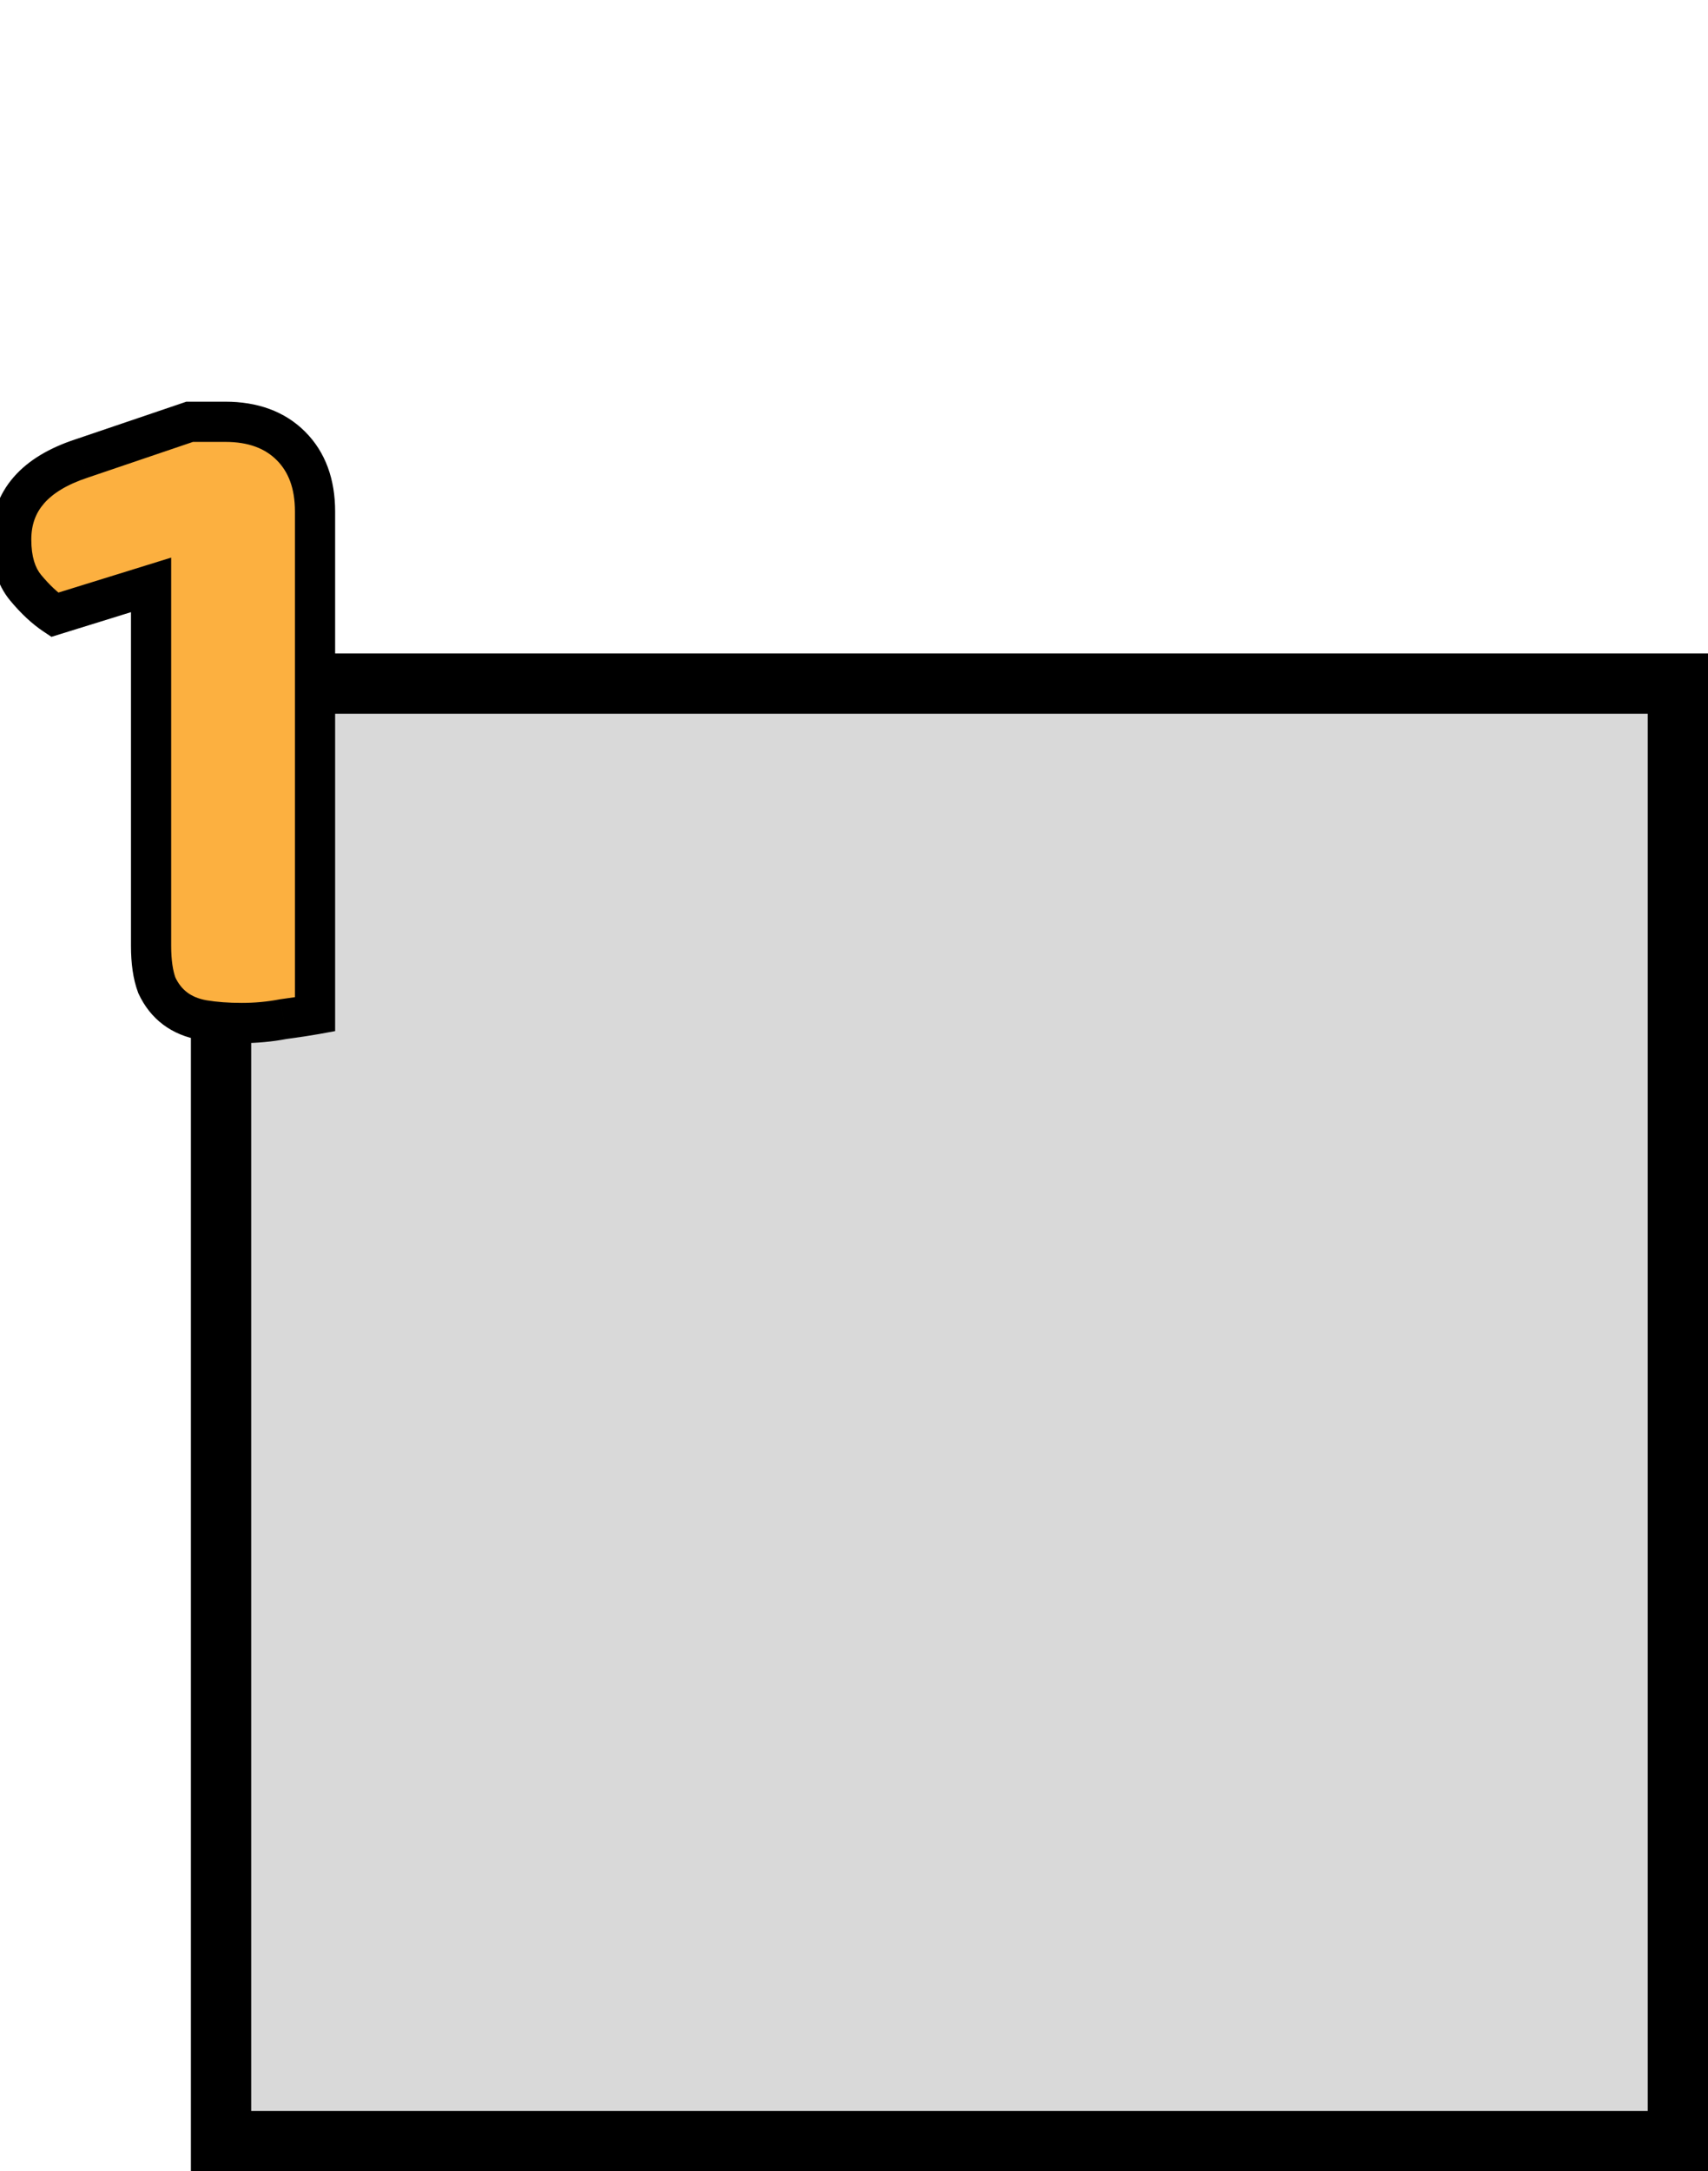
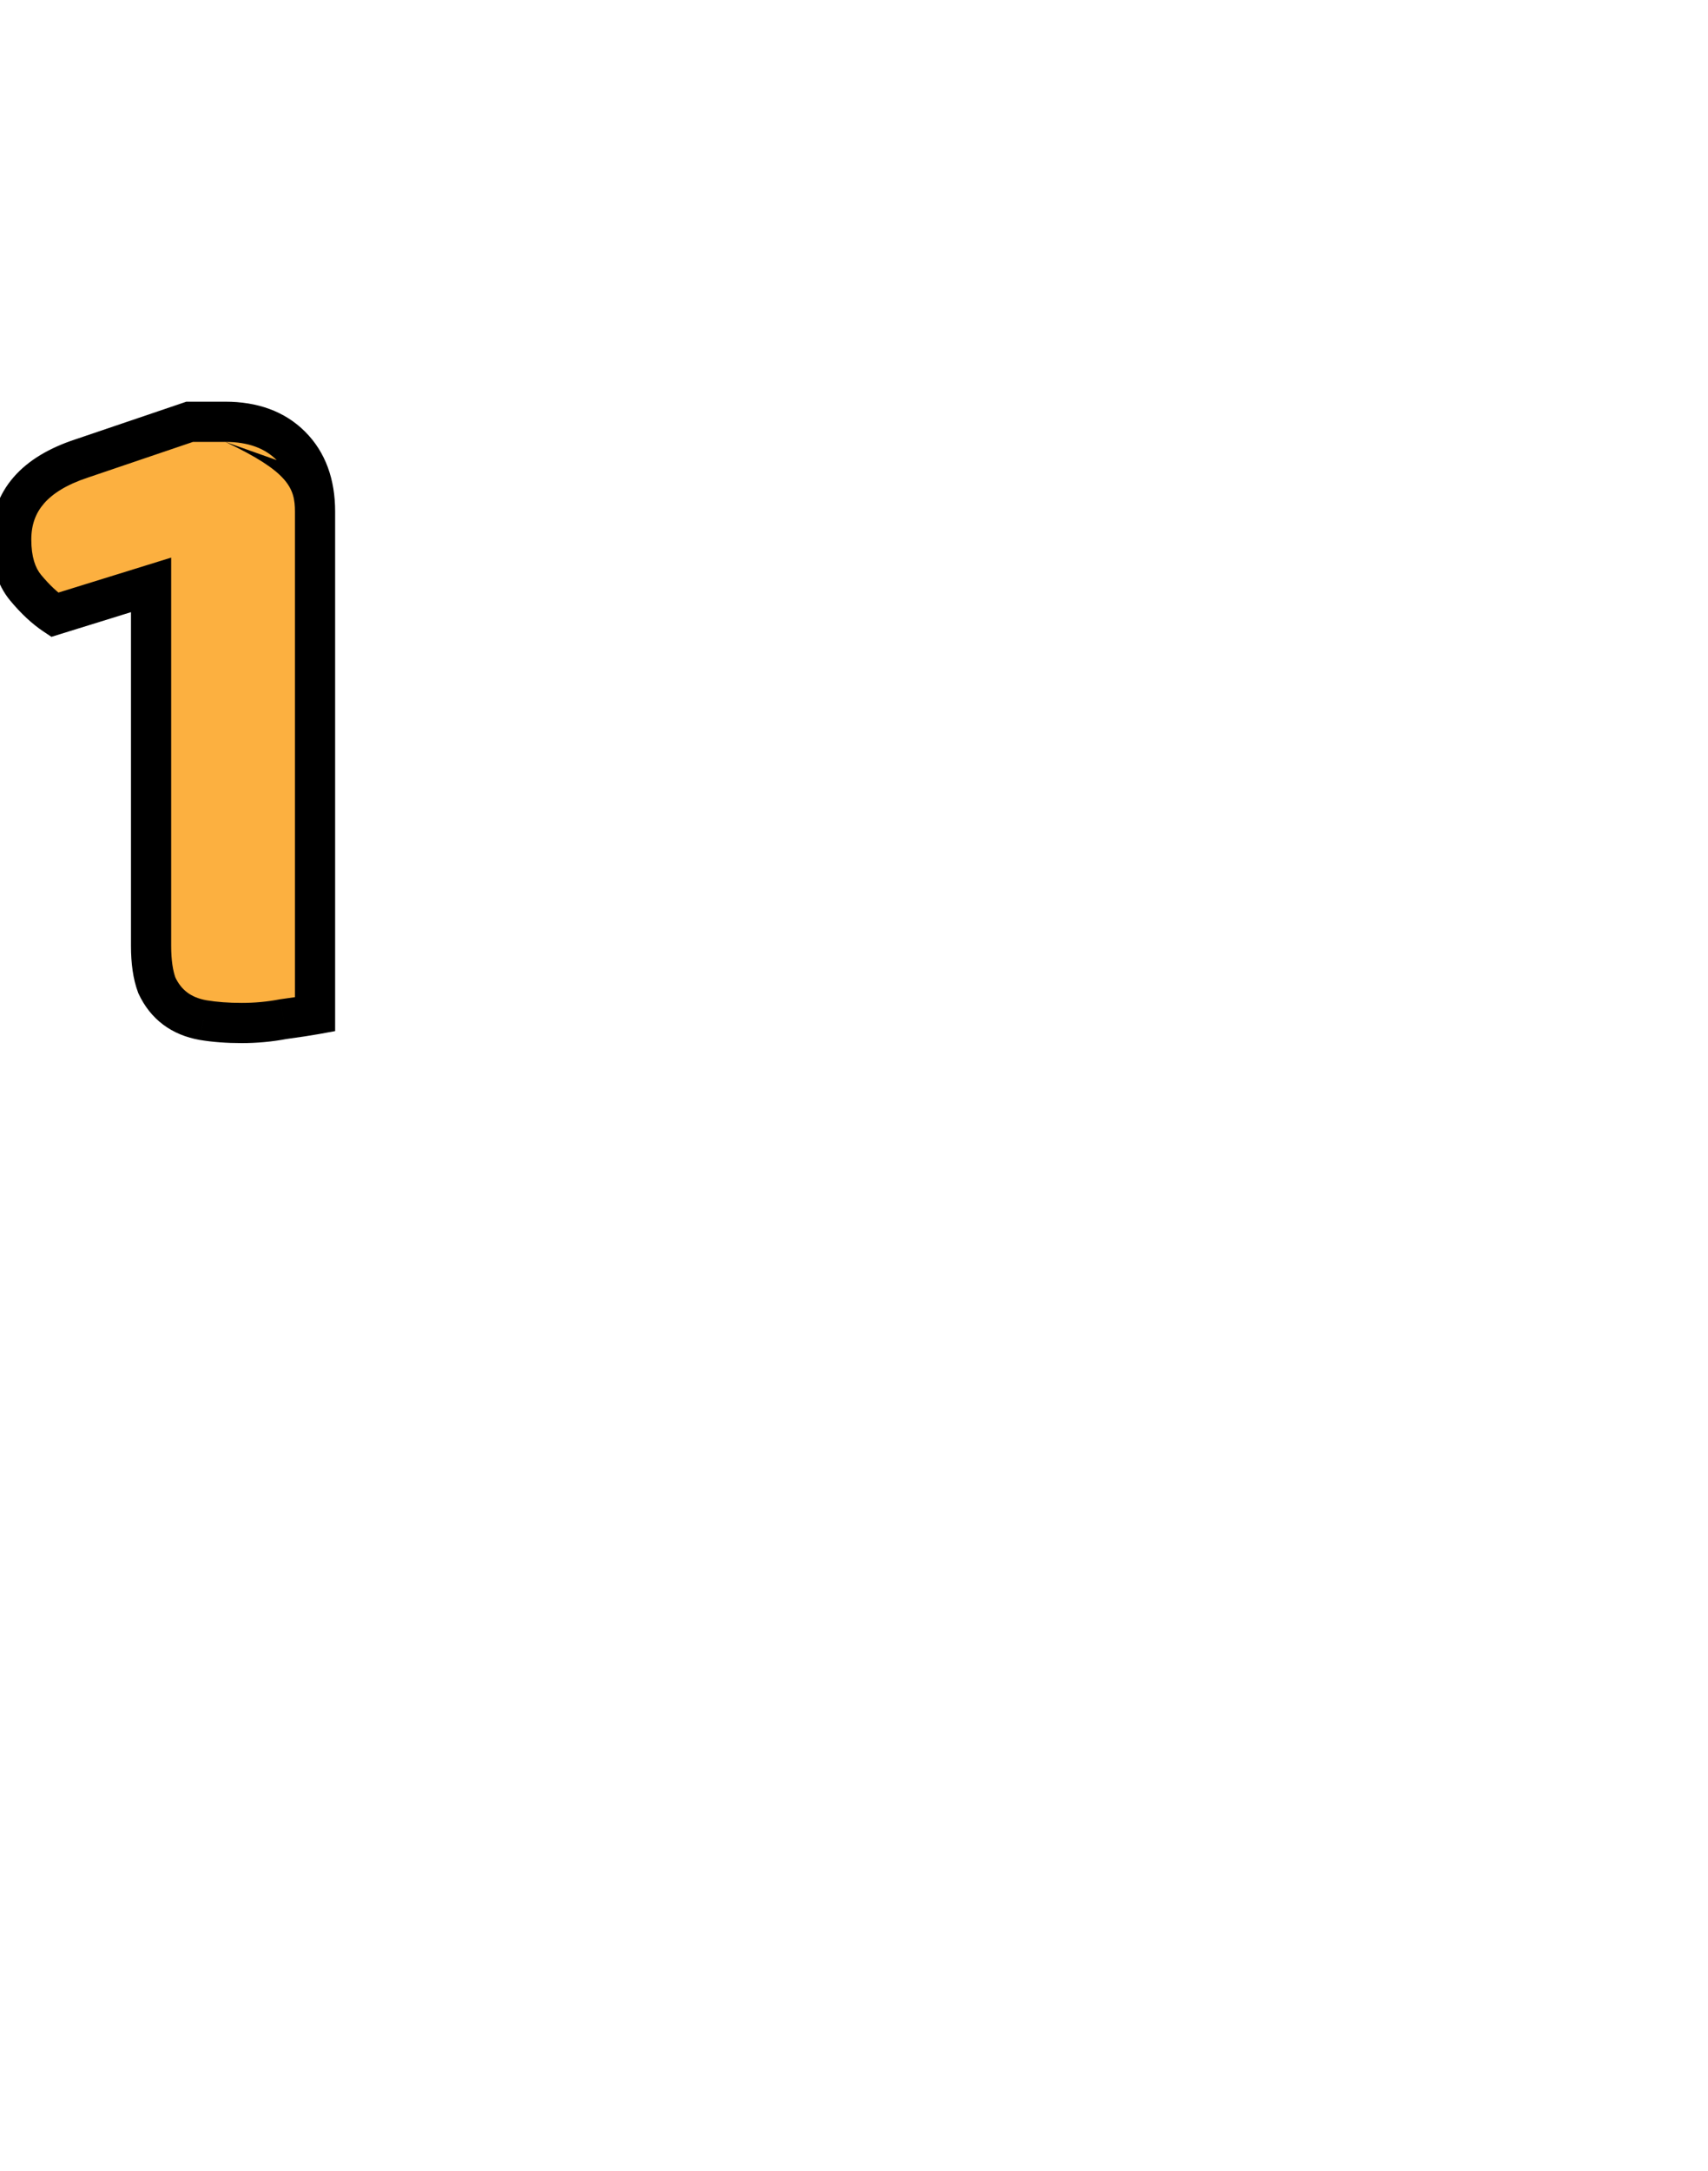
<svg xmlns="http://www.w3.org/2000/svg" width="170" height="216" viewBox="0 0 170 216" fill="none">
-   <rect x="22" y="68" width="145" height="145" fill="#D9D9D9" stroke="black" stroke-width="6" />
  <path d="M15.036 58.184L5.436 61.16C4.476 60.52 3.516 59.624 2.556 58.472C1.596 57.32 1.116 55.72 1.116 53.672C1.116 49.832 3.452 47.144 8.124 45.608L18.876 41.96H22.428C25.18 41.96 27.356 42.76 28.956 44.36C30.556 45.96 31.356 48.136 31.356 50.888V100.904C30.652 101.032 29.596 101.192 28.188 101.384C26.844 101.64 25.468 101.768 24.06 101.768C22.652 101.768 21.372 101.672 20.22 101.48C19.132 101.288 18.204 100.904 17.436 100.328C16.668 99.752 16.06 98.984 15.612 98.024C15.228 97 15.036 95.688 15.036 94.088V58.184Z" fill="#FCB040" />
-   <path d="M15.036 58.184H17.036V55.47L14.444 56.274L15.036 58.184ZM5.436 61.16L4.327 62.824L5.119 63.352L6.028 63.07L5.436 61.16ZM2.556 58.472L1.02 59.752H1.02L2.556 58.472ZM8.124 45.608L8.749 47.508L8.758 47.505L8.767 47.502L8.124 45.608ZM18.876 41.96V39.96H18.546L18.234 40.066L18.876 41.96ZM28.956 44.36L30.37 42.946L30.37 42.946L28.956 44.36ZM31.356 100.904L31.714 102.872L33.356 102.573V100.904H31.356ZM28.188 101.384L27.918 99.402L27.866 99.409L27.814 99.419L28.188 101.384ZM20.22 101.48L19.873 103.45L19.882 103.451L19.892 103.453L20.22 101.48ZM17.436 100.328L16.236 101.928L17.436 100.328ZM15.612 98.024L13.74 98.726L13.767 98.799L13.8 98.87L15.612 98.024ZM14.444 56.274L4.844 59.25L6.028 63.07L15.628 60.094L14.444 56.274ZM6.546 59.496C5.785 58.989 4.964 58.237 4.093 57.192L1.02 59.752C2.068 61.011 3.167 62.051 4.327 62.824L6.546 59.496ZM4.093 57.192C3.526 56.511 3.116 55.423 3.116 53.672H-0.884C-0.884 56.017 -0.333 58.129 1.02 59.752L4.093 57.192ZM3.116 53.672C3.116 52.193 3.552 51.038 4.378 50.088C5.236 49.101 6.631 48.204 8.749 47.508L7.5 43.708C4.946 44.548 2.837 45.763 1.359 47.464C-0.151 49.202 -0.884 51.311 -0.884 53.672H3.116ZM8.767 47.502L19.519 43.854L18.234 40.066L7.482 43.714L8.767 47.502ZM18.876 43.96H22.428V39.96H18.876V43.96ZM22.428 43.96C24.772 43.96 26.395 44.628 27.542 45.774L30.37 42.946C28.317 40.892 25.588 39.96 22.428 39.96V43.96ZM27.542 45.774C28.689 46.921 29.356 48.544 29.356 50.888H33.356C33.356 47.728 32.424 44.999 30.37 42.946L27.542 45.774ZM29.356 50.888V100.904H33.356V50.888H29.356ZM30.998 98.936C30.34 99.056 29.319 99.211 27.918 99.402L28.459 103.366C29.873 103.173 30.965 103.008 31.714 102.872L30.998 98.936ZM27.814 99.419C26.597 99.651 25.346 99.768 24.06 99.768V103.768C25.59 103.768 27.092 103.629 28.562 103.349L27.814 99.419ZM24.06 99.768C22.741 99.768 21.573 99.678 20.549 99.507L19.892 103.453C21.172 103.666 22.564 103.768 24.06 103.768V99.768ZM20.568 99.51C19.742 99.365 19.118 99.089 18.636 98.728L16.236 101.928C17.291 102.719 18.522 103.211 19.873 103.45L20.568 99.51ZM18.636 98.728C18.158 98.369 17.748 97.872 17.425 97.178L13.8 98.87C14.372 100.096 15.179 101.135 16.236 101.928L18.636 98.728ZM17.485 97.322C17.215 96.601 17.036 95.549 17.036 94.088H13.036C13.036 95.827 13.242 97.399 13.74 98.726L17.485 97.322ZM17.036 94.088V58.184H13.036V94.088H17.036Z" fill="black" />
+   <path d="M15.036 58.184H17.036V55.47L14.444 56.274L15.036 58.184ZM5.436 61.16L4.327 62.824L5.119 63.352L6.028 63.07L5.436 61.16ZM2.556 58.472L1.02 59.752H1.02L2.556 58.472ZM8.124 45.608L8.749 47.508L8.758 47.505L8.767 47.502L8.124 45.608ZM18.876 41.96V39.96H18.546L18.234 40.066L18.876 41.96ZM28.956 44.36L30.37 42.946L30.37 42.946L28.956 44.36ZM31.356 100.904L31.714 102.872L33.356 102.573V100.904H31.356ZM28.188 101.384L27.918 99.402L27.866 99.409L27.814 99.419L28.188 101.384ZM20.22 101.48L19.873 103.45L19.882 103.451L19.892 103.453L20.22 101.48ZM17.436 100.328L16.236 101.928L17.436 100.328ZM15.612 98.024L13.74 98.726L13.767 98.799L13.8 98.87L15.612 98.024ZM14.444 56.274L4.844 59.25L6.028 63.07L15.628 60.094L14.444 56.274ZM6.546 59.496C5.785 58.989 4.964 58.237 4.093 57.192L1.02 59.752C2.068 61.011 3.167 62.051 4.327 62.824L6.546 59.496ZM4.093 57.192C3.526 56.511 3.116 55.423 3.116 53.672H-0.884C-0.884 56.017 -0.333 58.129 1.02 59.752L4.093 57.192ZM3.116 53.672C3.116 52.193 3.552 51.038 4.378 50.088C5.236 49.101 6.631 48.204 8.749 47.508L7.5 43.708C4.946 44.548 2.837 45.763 1.359 47.464C-0.151 49.202 -0.884 51.311 -0.884 53.672H3.116ZM8.767 47.502L19.519 43.854L18.234 40.066L7.482 43.714L8.767 47.502ZM18.876 43.96H22.428V39.96H18.876V43.96ZM22.428 43.96C24.772 43.96 26.395 44.628 27.542 45.774L30.37 42.946C28.317 40.892 25.588 39.96 22.428 39.96V43.96ZC28.689 46.921 29.356 48.544 29.356 50.888H33.356C33.356 47.728 32.424 44.999 30.37 42.946L27.542 45.774ZM29.356 50.888V100.904H33.356V50.888H29.356ZM30.998 98.936C30.34 99.056 29.319 99.211 27.918 99.402L28.459 103.366C29.873 103.173 30.965 103.008 31.714 102.872L30.998 98.936ZM27.814 99.419C26.597 99.651 25.346 99.768 24.06 99.768V103.768C25.59 103.768 27.092 103.629 28.562 103.349L27.814 99.419ZM24.06 99.768C22.741 99.768 21.573 99.678 20.549 99.507L19.892 103.453C21.172 103.666 22.564 103.768 24.06 103.768V99.768ZM20.568 99.51C19.742 99.365 19.118 99.089 18.636 98.728L16.236 101.928C17.291 102.719 18.522 103.211 19.873 103.45L20.568 99.51ZM18.636 98.728C18.158 98.369 17.748 97.872 17.425 97.178L13.8 98.87C14.372 100.096 15.179 101.135 16.236 101.928L18.636 98.728ZM17.485 97.322C17.215 96.601 17.036 95.549 17.036 94.088H13.036C13.036 95.827 13.242 97.399 13.74 98.726L17.485 97.322ZM17.036 94.088V58.184H13.036V94.088H17.036Z" fill="black" />
</svg>